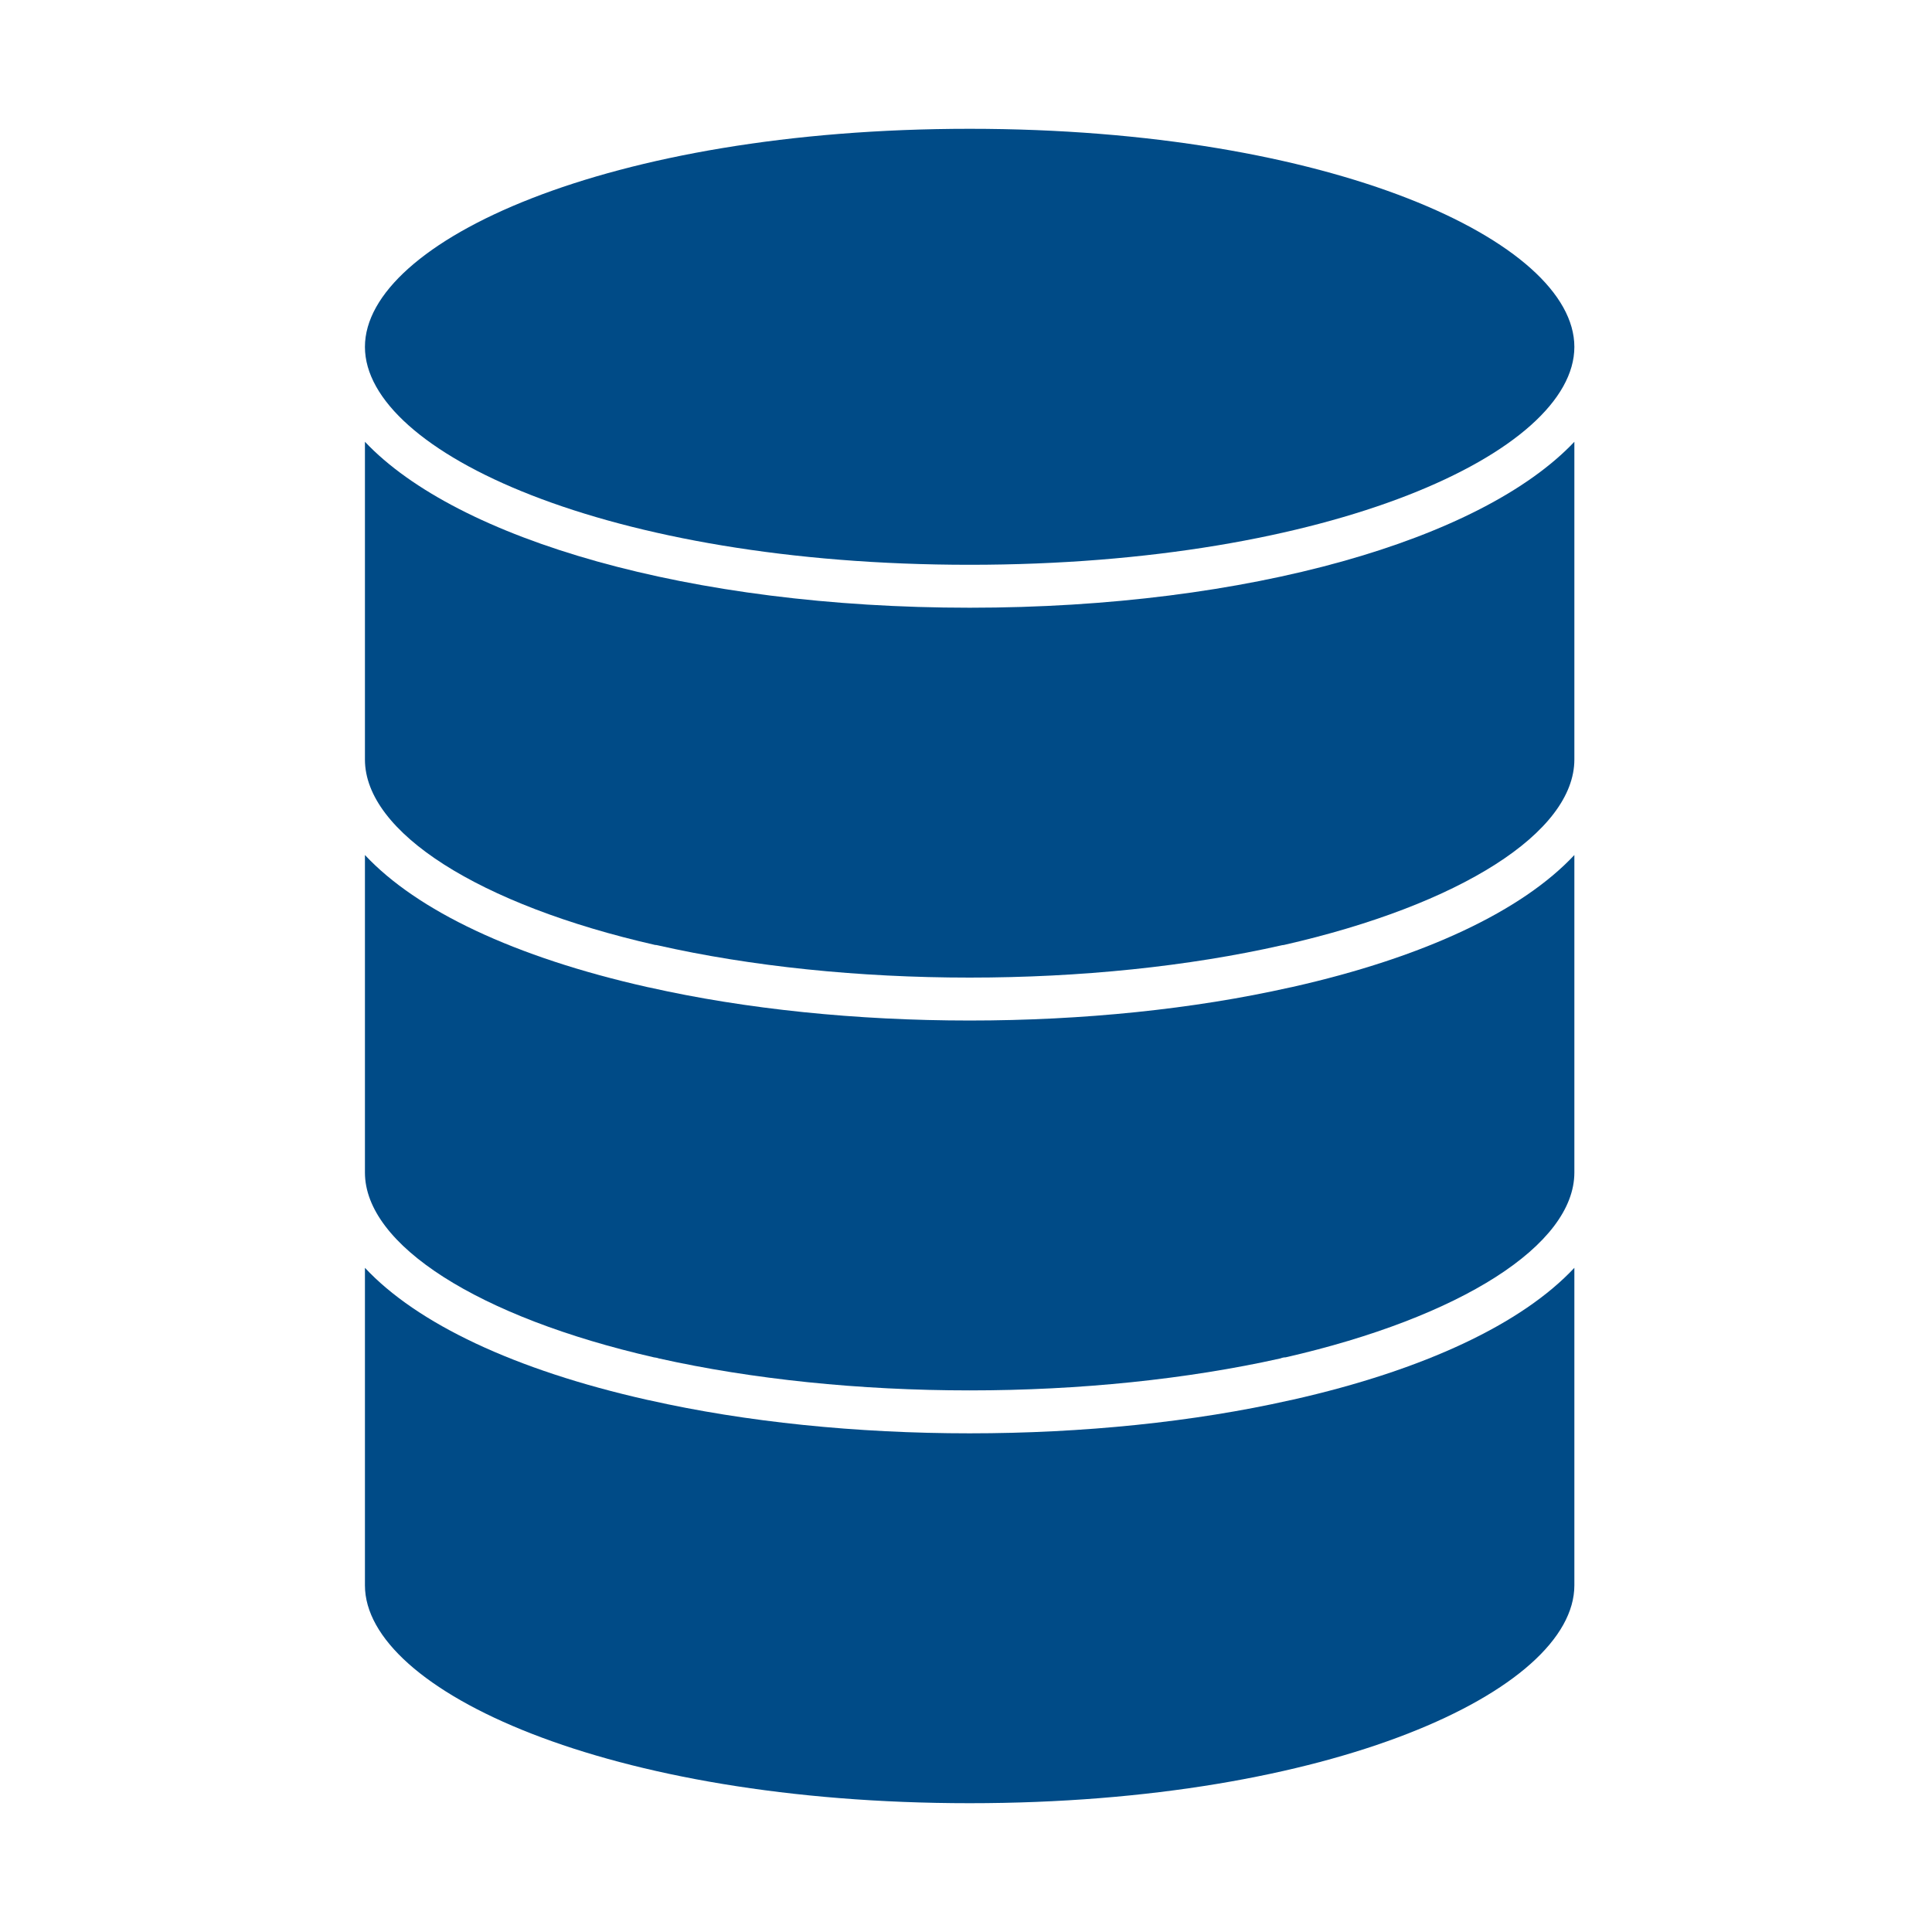
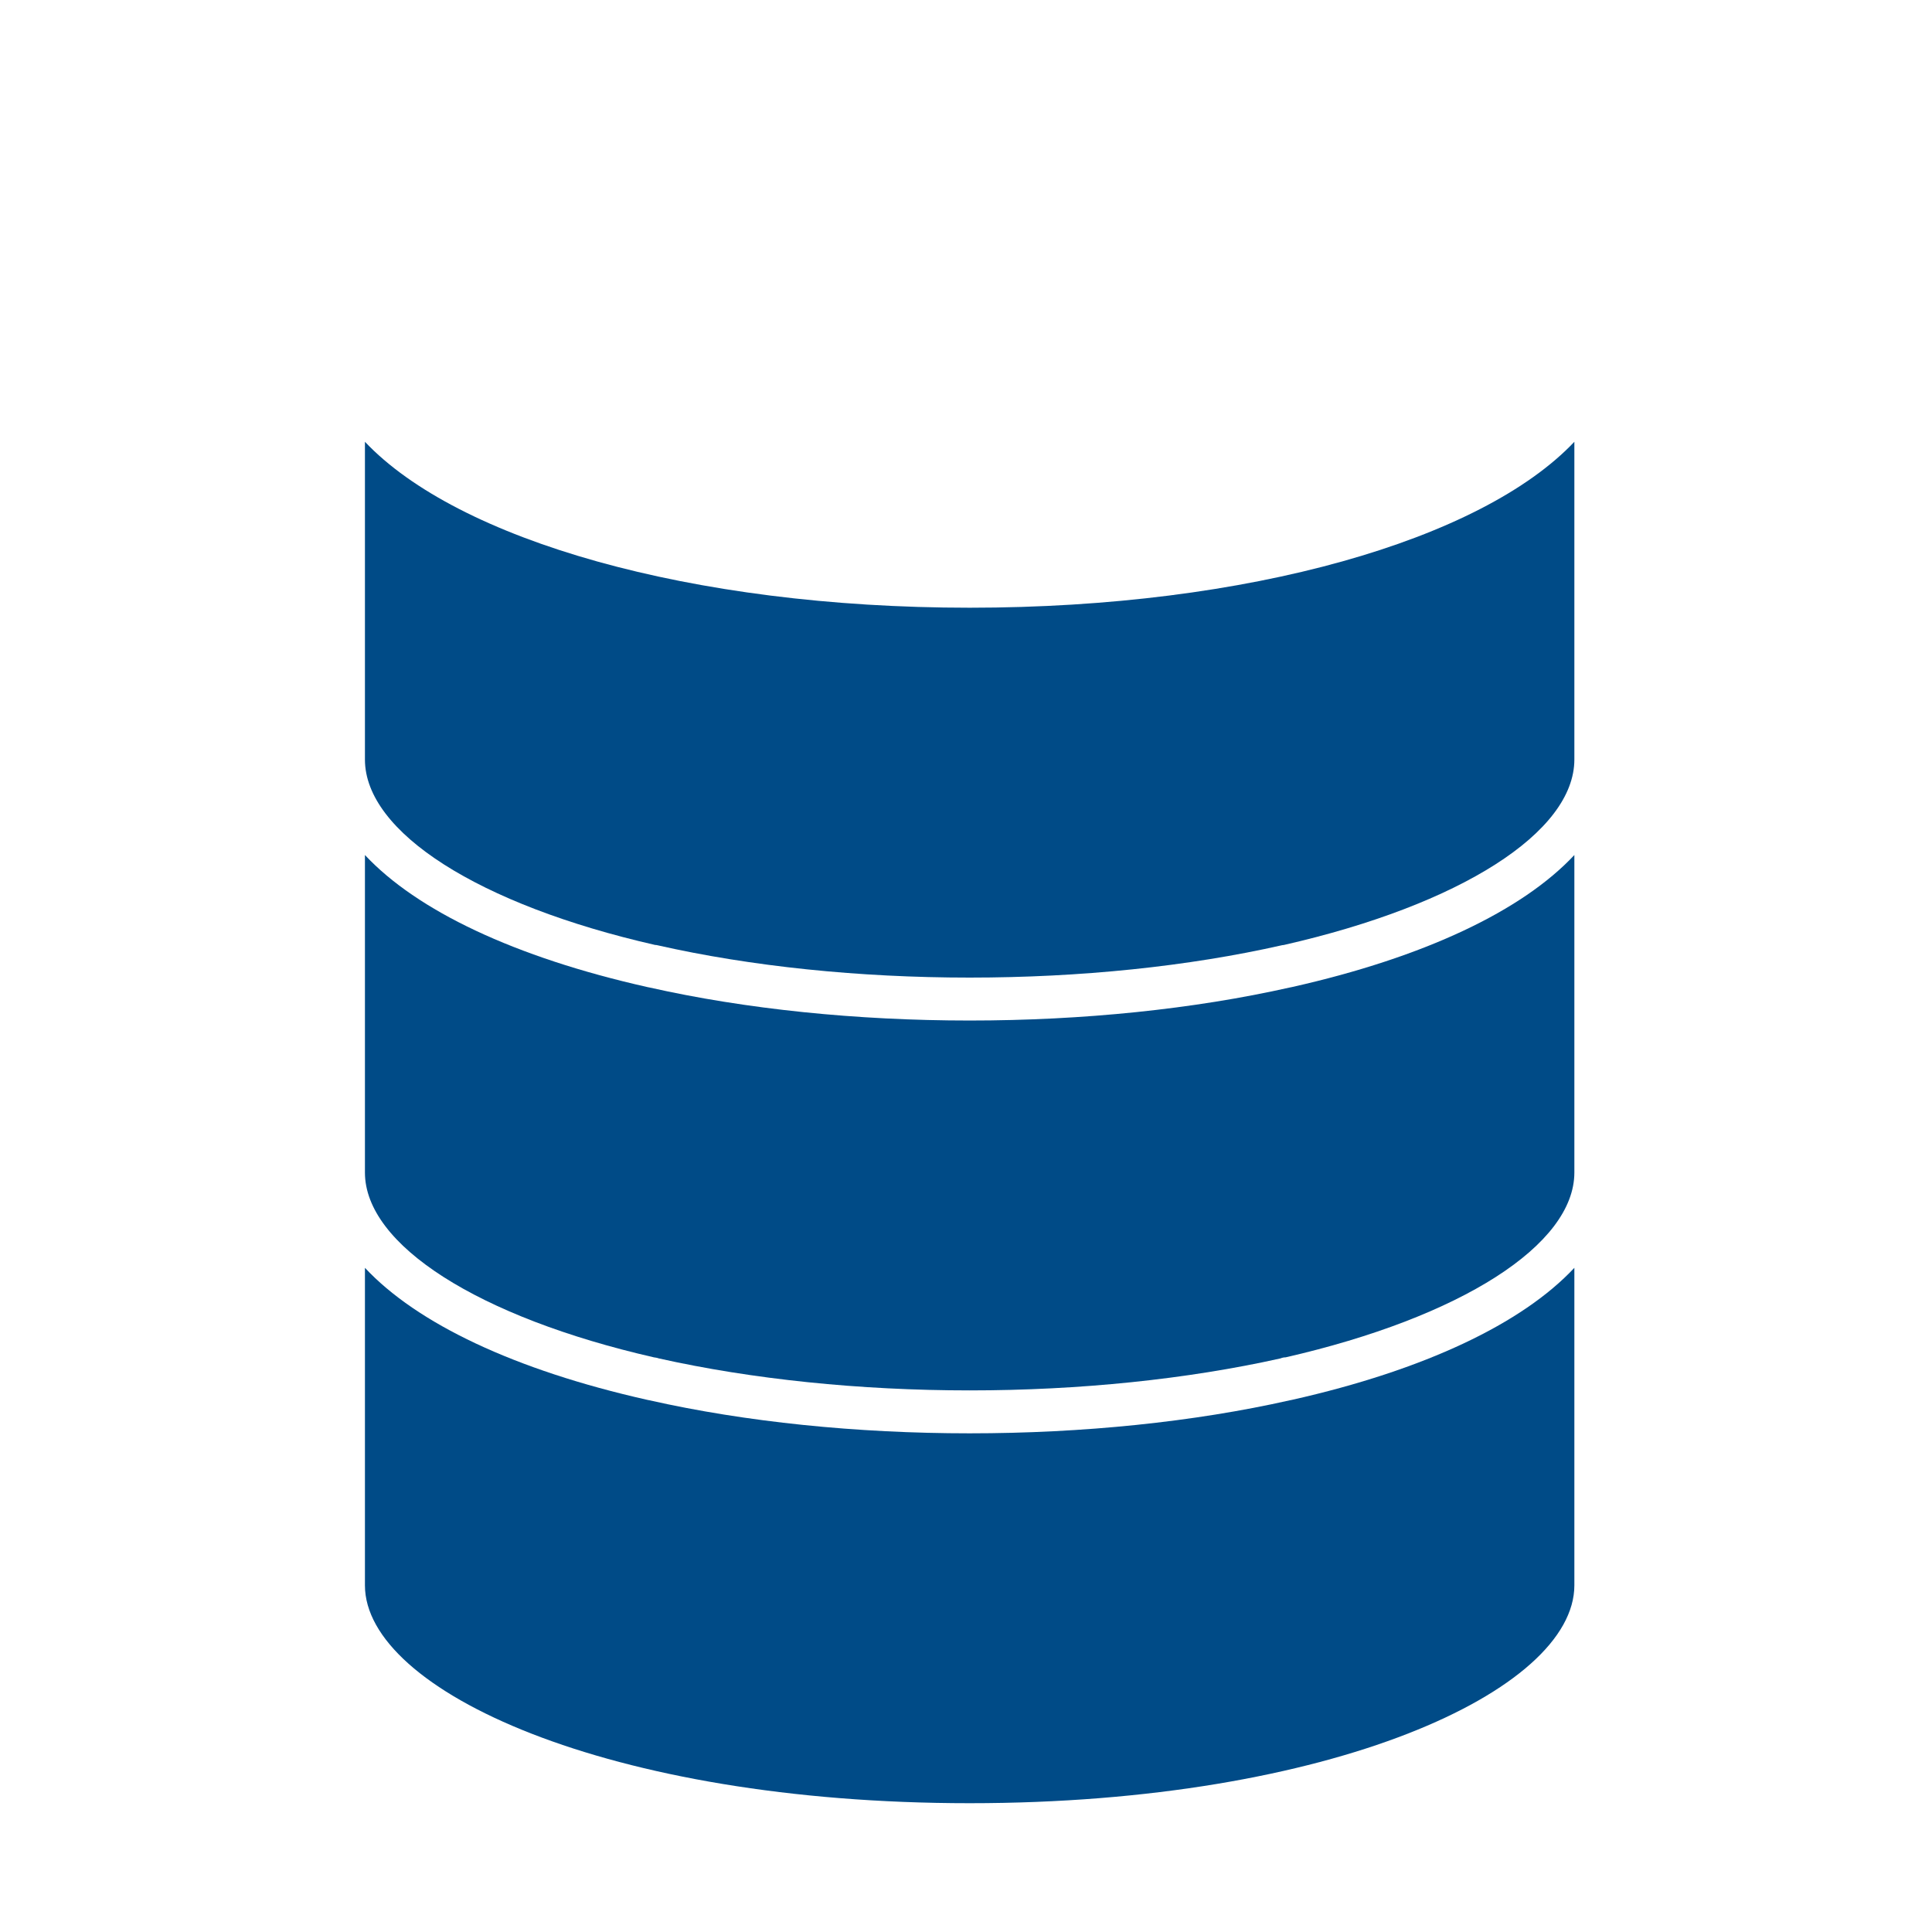
<svg xmlns="http://www.w3.org/2000/svg" width="90px" height="90px" viewBox="0 0 90 90" version="1.1">
  <title>icons/data-icon</title>
  <desc>Created with Sketch.</desc>
  <g id="icons/data-icon" stroke="none" stroke-width="1" fill="none" fill-rule="evenodd">
    <g id="Group-9" transform="translate(17, 6)" fill="#004B87">
      <path d="M56.34,53.06 L56.34,67.85 C56.34,72.75 45.02,78 28.17,78 C11.32,78 -4.26325641e-14,72.75 -4.26325641e-14,67.85 L-4.26325641e-14,53.06 C2.42,55.65 6.97,57.82 13.15,59.21 C13.18,59.22 13.21,59.22 13.25,59.23 C17.73,60.24 22.89,60.77 28.17,60.77 C33.45,60.77 38.61,60.24 43.09,59.23 C43.13,59.22 43.16,59.22 43.19,59.21 C49.37,57.82 53.92,55.65 56.34,53.06" id="Fill-3" />
      <path d="M56.34,33.83 L56.34,48.6 C56.34,48.6 56.34,48.61 56.34,48.62 C56.34,51.99 51.06,55.36 42.89,57.23 C42.8,57.23 42.72,57.25 42.65,57.28 C38.3,58.25 33.3,58.77 28.17,58.77 C23.04,58.77 18.03,58.25 13.69,57.28 C13.61,57.25 13.53,57.24 13.46,57.23 C5.28,55.36 -4.26325641e-14,51.99 -4.26325641e-14,48.62 L-4.26325641e-14,33.83 C2.42,36.42 6.97,38.59 13.15,39.98 C13.18,39.99 13.21,39.99 13.25,40 C17.74,41.01 22.9,41.54 28.17,41.54 C33.45,41.54 38.6,41.01 43.09,40 C43.13,39.99 43.16,39.99 43.19,39.98 C49.37,38.59 53.92,36.42 56.34,33.83" id="Fill-4" />
      <path d="M56.34,14.58 L56.34,29.36 C56.34,29.36 56.34,29.37 56.34,29.38 C56.34,32.77 51.03,36.15 42.81,38.02 C42.78,38.02 42.76,38.03 42.73,38.03 C38.36,39.02 33.33,39.54 28.17,39.54 C23.01,39.54 17.98,39.02 13.61,38.03 C13.58,38.02 13.55,38.02 13.52,38.02 C5.31,36.15 -4.26325641e-14,32.77 -4.26325641e-14,29.38 L-4.26325641e-14,14.58 C4.31,19.14 15.15,22.31 28.17,22.31 C41.19,22.31 52.03,19.14 56.34,14.58" id="Fill-5" />
-       <path d="M56.34,10.16 C56.34,15.06 45.02,20.31 28.17,20.31 C11.32,20.31 -4.26325641e-14,15.06 -4.26325641e-14,10.16 C-4.26325641e-14,5.25 11.32,-2.66453526e-14 28.17,-2.66453526e-14 C45.02,-2.66453526e-14 56.34,5.25 56.34,10.16" id="Fill-6" />
    </g>
  </g>
</svg>